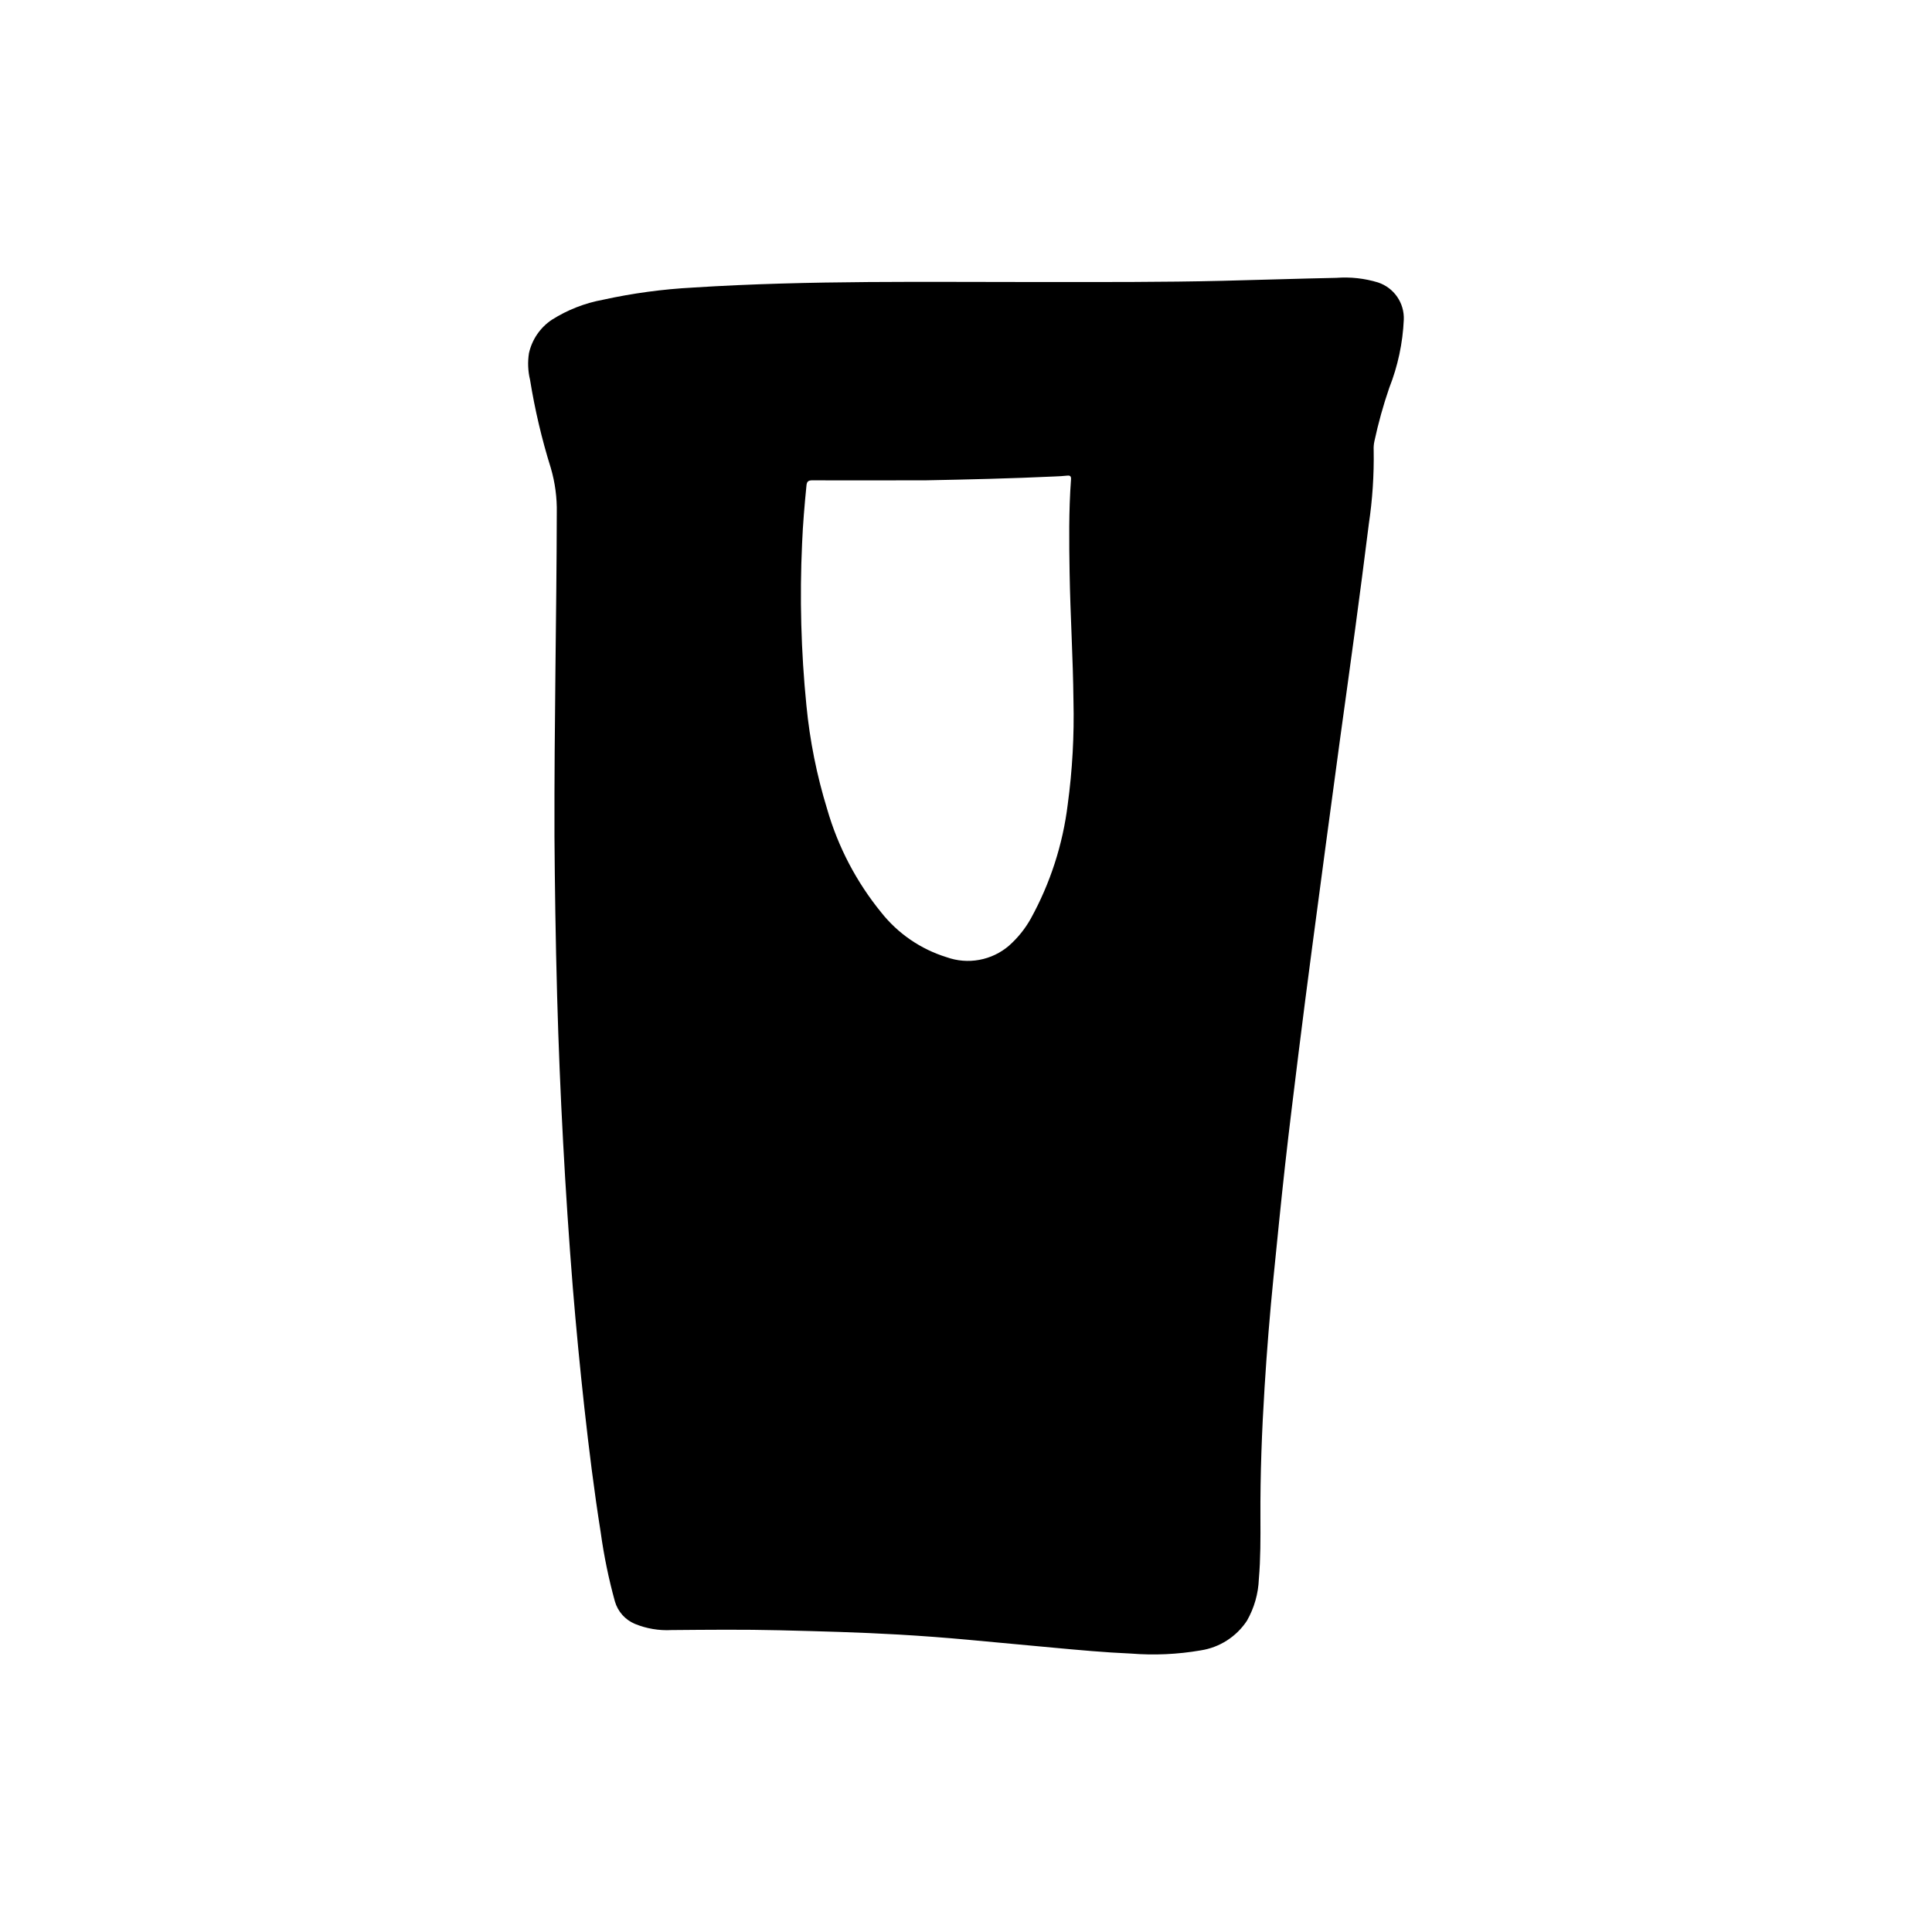
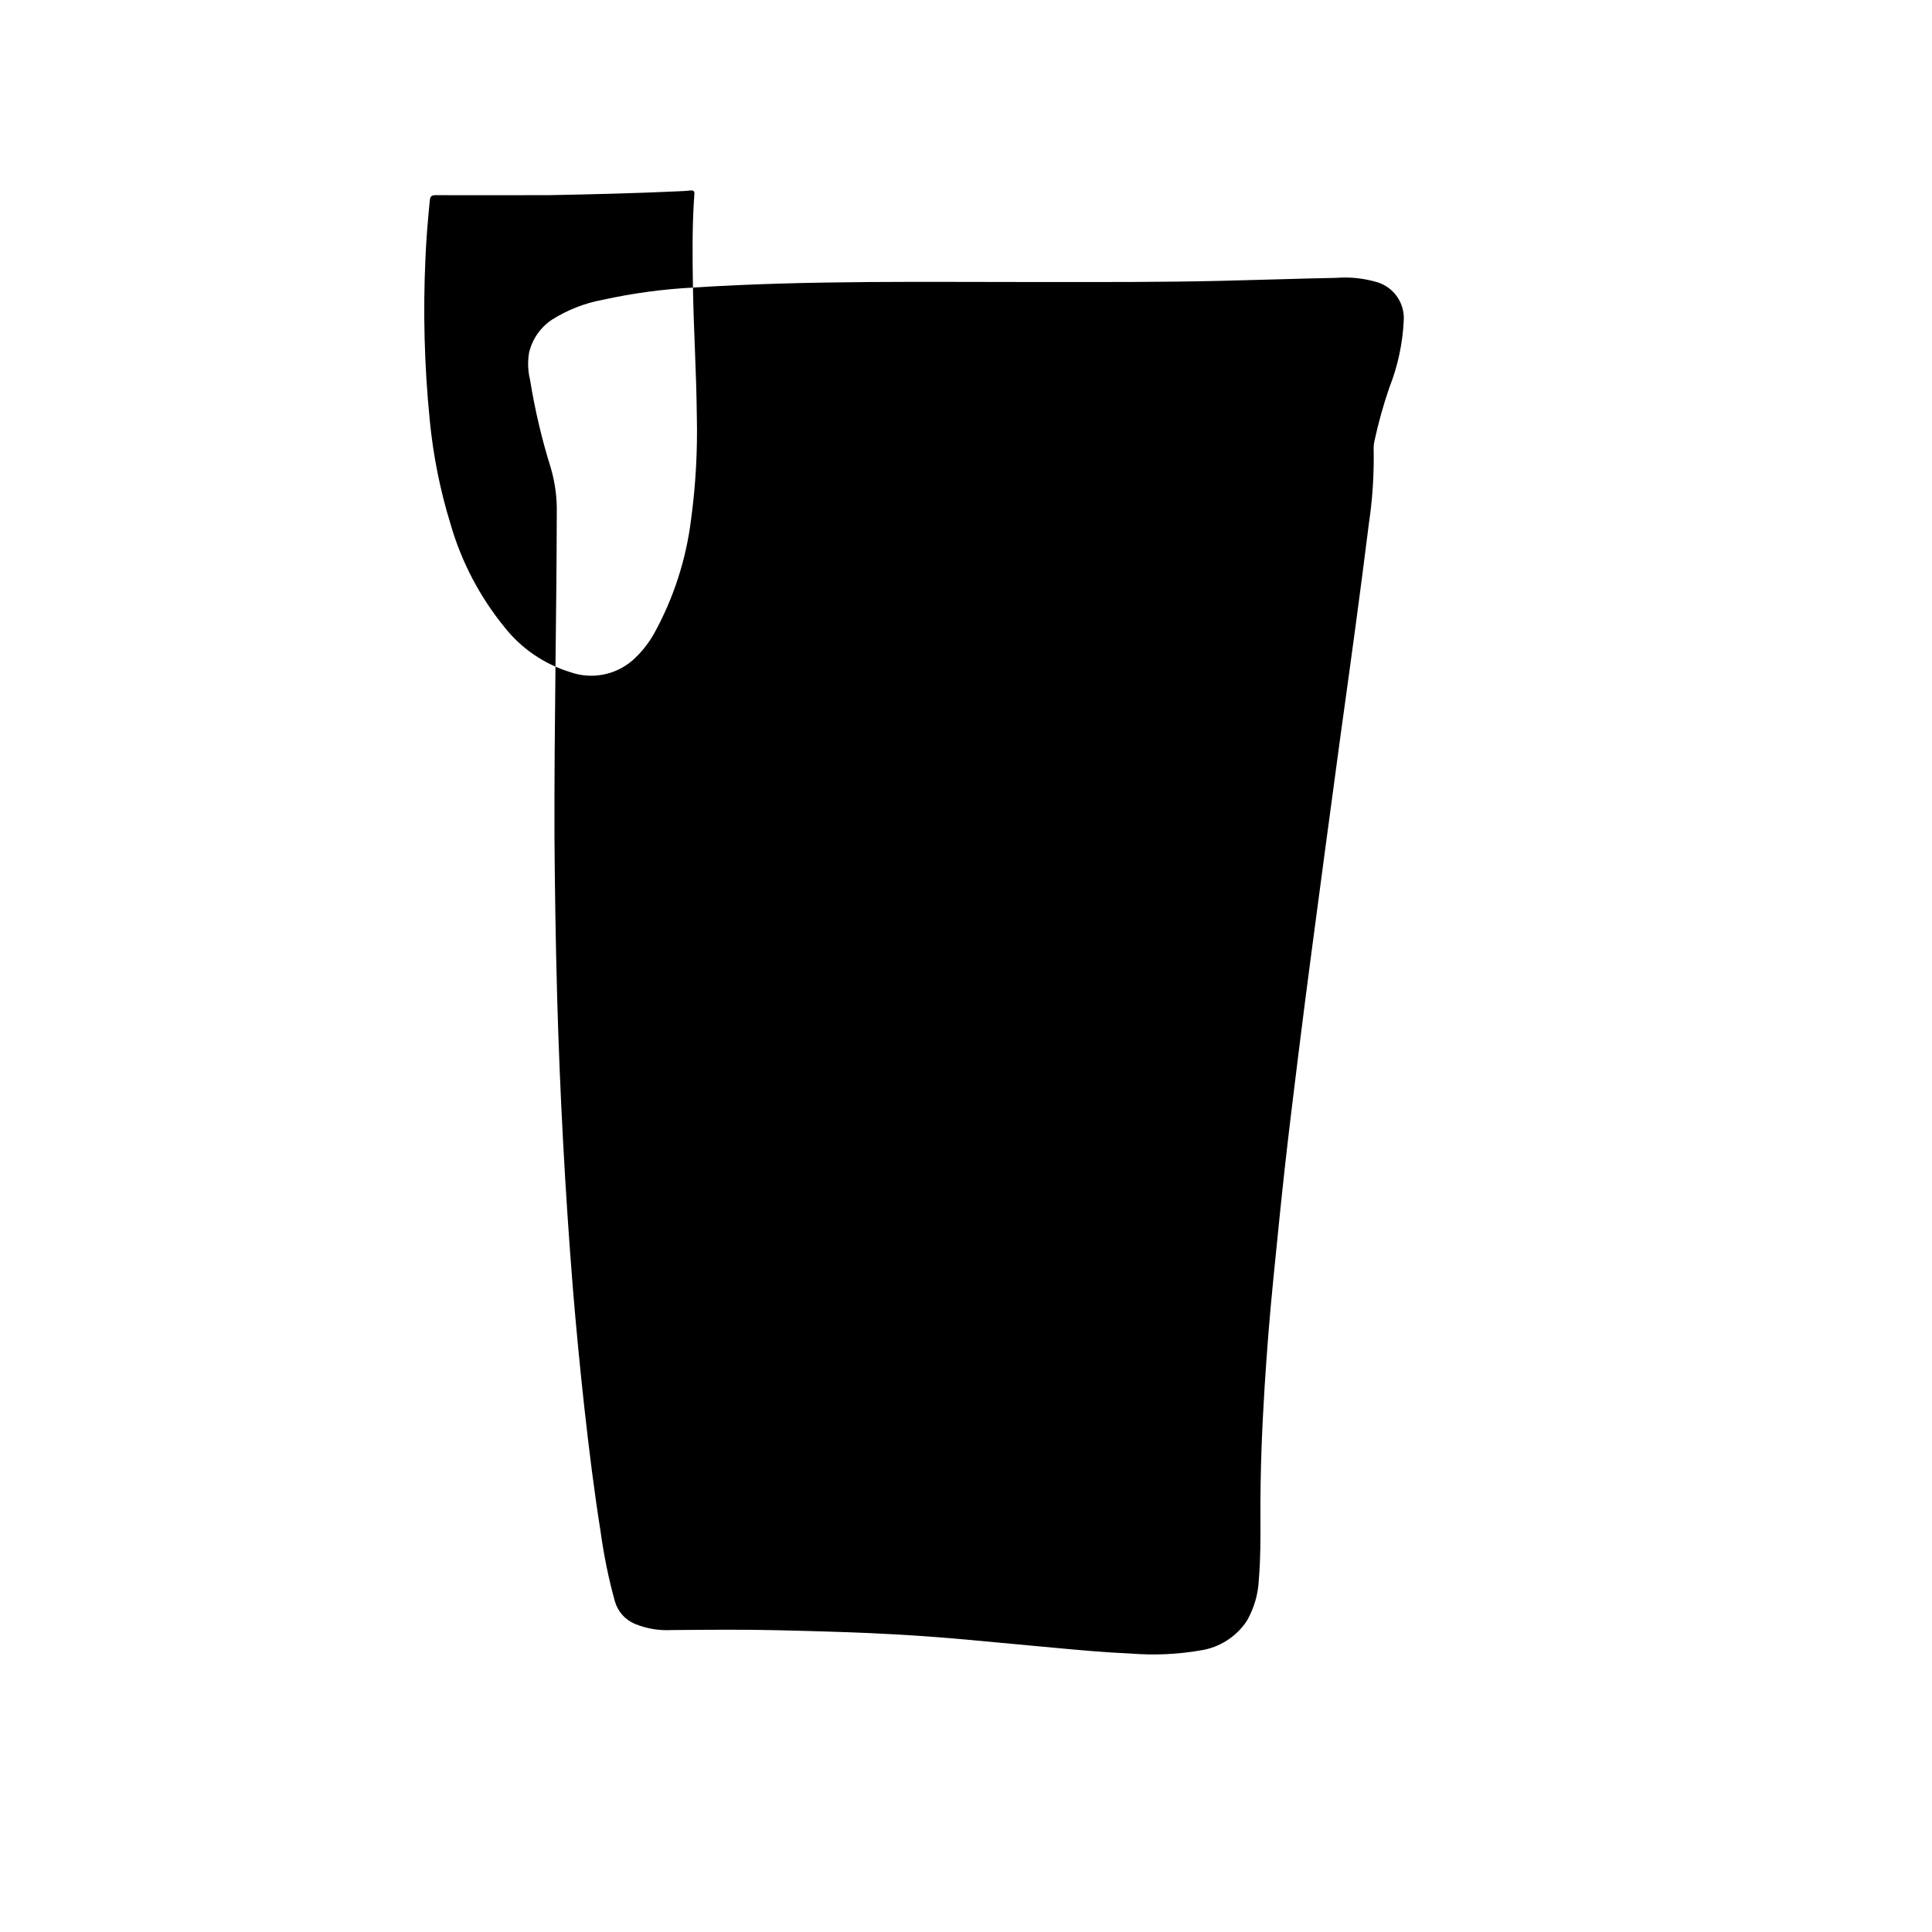
<svg xmlns="http://www.w3.org/2000/svg" fill="#000000" width="800px" height="800px" version="1.1" viewBox="144 144 512 512">
-   <path d="m327.64 220.21c-8.023 0.422-15.992 1.504-23.84 3.227-4.805 0.879-9.398 2.676-13.531 5.289-3.106 2.066-5.289 5.258-6.094 8.902-0.363 2.34-0.266 4.723 0.293 7.023 1.277 7.922 3.117 15.742 5.512 23.402 1.121 3.836 1.648 7.816 1.574 11.809-0.055 27.551-0.691 55.184-0.613 85.805 0.086 12.137 0.285 27.262 0.707 42.391 0.355 12.824 0.883 25.645 1.574 38.453 0.688 12.93 1.547 25.855 2.582 38.77 0.871 10.578 1.887 21.145 3.047 31.691 1.227 11.074 2.59 22.137 4.344 33.141v0.004c0.848 6.168 2.102 12.27 3.758 18.273 0.77 2.68 2.711 4.867 5.281 5.949 3.078 1.266 6.402 1.828 9.73 1.645 9.547-0.078 19.105-0.18 28.652 0.055 10.531 0.262 21.066 0.535 31.582 1.141 6.129 0.355 12.258 0.816 18.383 1.379l22.395 2.078c6.894 0.637 13.793 1.281 20.711 1.574 6.18 0.496 12.395 0.215 18.5-0.84 5.019-0.77 9.48-3.629 12.273-7.875 1.918-3.367 3-7.144 3.148-11.02 0.465-5.398 0.441-10.816 0.418-16.223-0.062-11.57 0.379-23.121 1.102-34.637 0.605-9.73 1.391-19.438 2.363-29.125 1-9.91 1.969-19.82 3.07-29.719 1.102-9.895 2.363-19.934 3.59-29.914 1.145-9.188 2.324-18.375 3.543-27.551 1.18-9.016 2.379-18.031 3.598-27.039 1.258-9.371 2.523-18.75 3.793-28.125 1.348-9.855 2.738-19.68 4.062-29.574 1.227-9.172 2.441-18.352 3.582-27.551l-0.004-0.008c0.988-6.527 1.422-13.125 1.309-19.727-0.039-0.777 0.023-1.559 0.188-2.324 1.027-4.797 2.344-9.527 3.938-14.168 2.277-5.762 3.578-11.859 3.856-18.051 0.191-4.453-2.602-8.488-6.832-9.887-3.566-1.086-7.305-1.5-11.02-1.219-10.125 0.203-20.246 0.551-30.371 0.789-15.742 0.379-31.488 0.316-47.23 0.324-30.965 0.02-61.965-0.508-92.922 1.461zm99.816 75.57c0.188 11.312 0.914 22.609 1.023 33.93 0.223 9.184-0.285 18.367-1.52 27.473-1.305 10.633-4.633 20.918-9.809 30.297-1.508 2.691-3.461 5.106-5.769 7.148-2.242 1.922-4.953 3.215-7.859 3.746-2.902 0.535-5.894 0.289-8.672-0.707-6.84-2.113-12.879-6.25-17.32-11.863-6.57-8.059-11.441-17.363-14.32-27.355-2.762-8.973-4.609-18.203-5.508-27.551-1.422-14.242-1.801-28.566-1.141-42.863 0.211-5.125 0.652-10.234 1.156-15.328 0.102-1.039 0.41-1.418 1.574-1.418 9.879 0.055 19.758 0 30.133 0 11.02-0.211 22.539-0.48 34.047-1.016 1.102-0.047 2.211-0.094 3.312-0.219 0.891-0.102 1.109 0.219 1.039 1.086-0.605 8.25-0.5 16.453-0.367 24.648z" />
+   <path d="m327.64 220.21c-8.023 0.422-15.992 1.504-23.84 3.227-4.805 0.879-9.398 2.676-13.531 5.289-3.106 2.066-5.289 5.258-6.094 8.902-0.363 2.34-0.266 4.723 0.293 7.023 1.277 7.922 3.117 15.742 5.512 23.402 1.121 3.836 1.648 7.816 1.574 11.809-0.055 27.551-0.691 55.184-0.613 85.805 0.086 12.137 0.285 27.262 0.707 42.391 0.355 12.824 0.883 25.645 1.574 38.453 0.688 12.93 1.547 25.855 2.582 38.77 0.871 10.578 1.887 21.145 3.047 31.691 1.227 11.074 2.59 22.137 4.344 33.141v0.004c0.848 6.168 2.102 12.27 3.758 18.273 0.77 2.68 2.711 4.867 5.281 5.949 3.078 1.266 6.402 1.828 9.73 1.645 9.547-0.078 19.105-0.18 28.652 0.055 10.531 0.262 21.066 0.535 31.582 1.141 6.129 0.355 12.258 0.816 18.383 1.379l22.395 2.078c6.894 0.637 13.793 1.281 20.711 1.574 6.18 0.496 12.395 0.215 18.5-0.84 5.019-0.77 9.48-3.629 12.273-7.875 1.918-3.367 3-7.144 3.148-11.02 0.465-5.398 0.441-10.816 0.418-16.223-0.062-11.57 0.379-23.121 1.102-34.637 0.605-9.73 1.391-19.438 2.363-29.125 1-9.91 1.969-19.82 3.07-29.719 1.102-9.895 2.363-19.934 3.59-29.914 1.145-9.188 2.324-18.375 3.543-27.551 1.18-9.016 2.379-18.031 3.598-27.039 1.258-9.371 2.523-18.75 3.793-28.125 1.348-9.855 2.738-19.68 4.062-29.574 1.227-9.172 2.441-18.352 3.582-27.551l-0.004-0.008c0.988-6.527 1.422-13.125 1.309-19.727-0.039-0.777 0.023-1.559 0.188-2.324 1.027-4.797 2.344-9.527 3.938-14.168 2.277-5.762 3.578-11.859 3.856-18.051 0.191-4.453-2.602-8.488-6.832-9.887-3.566-1.086-7.305-1.5-11.02-1.219-10.125 0.203-20.246 0.551-30.371 0.789-15.742 0.379-31.488 0.316-47.23 0.324-30.965 0.02-61.965-0.508-92.922 1.461zc0.188 11.312 0.914 22.609 1.023 33.93 0.223 9.184-0.285 18.367-1.52 27.473-1.305 10.633-4.633 20.918-9.809 30.297-1.508 2.691-3.461 5.106-5.769 7.148-2.242 1.922-4.953 3.215-7.859 3.746-2.902 0.535-5.894 0.289-8.672-0.707-6.84-2.113-12.879-6.25-17.32-11.863-6.57-8.059-11.441-17.363-14.32-27.355-2.762-8.973-4.609-18.203-5.508-27.551-1.422-14.242-1.801-28.566-1.141-42.863 0.211-5.125 0.652-10.234 1.156-15.328 0.102-1.039 0.41-1.418 1.574-1.418 9.879 0.055 19.758 0 30.133 0 11.02-0.211 22.539-0.48 34.047-1.016 1.102-0.047 2.211-0.094 3.312-0.219 0.891-0.102 1.109 0.219 1.039 1.086-0.605 8.25-0.5 16.453-0.367 24.648z" />
</svg>